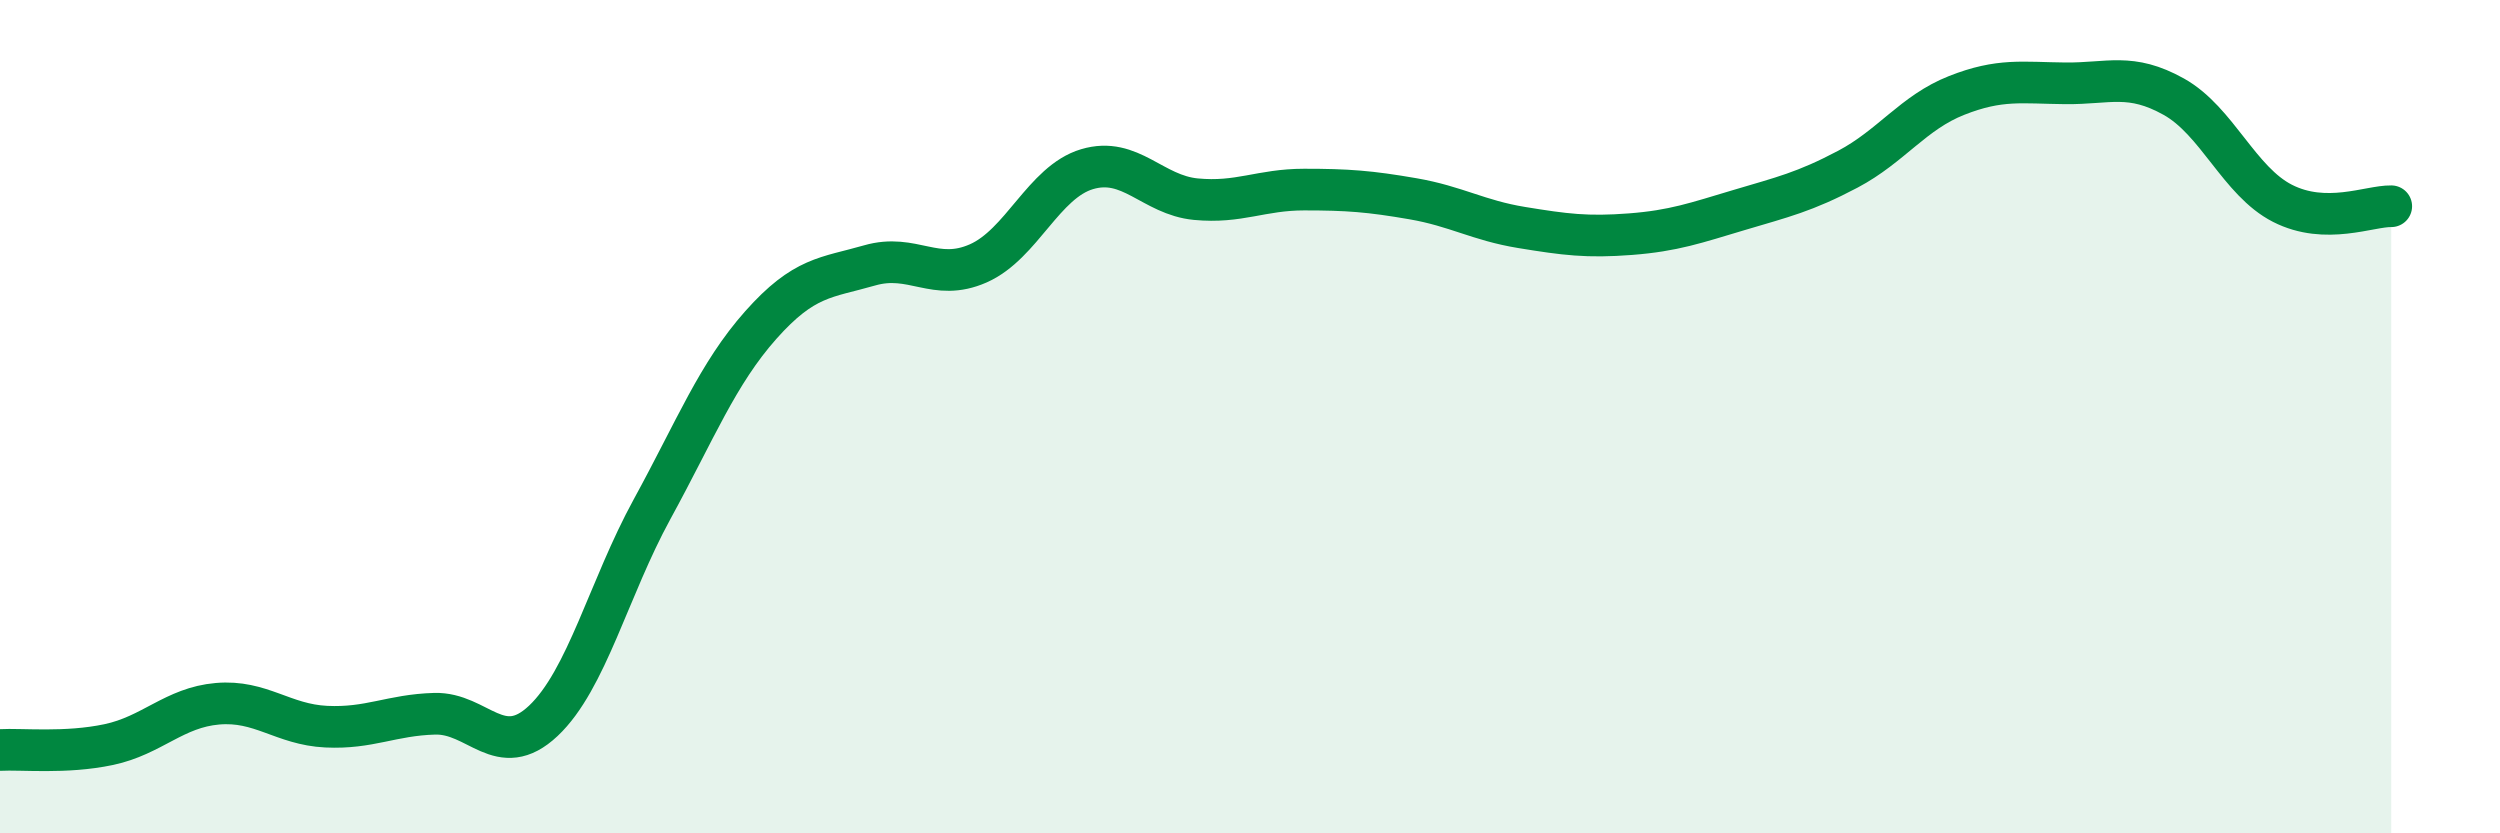
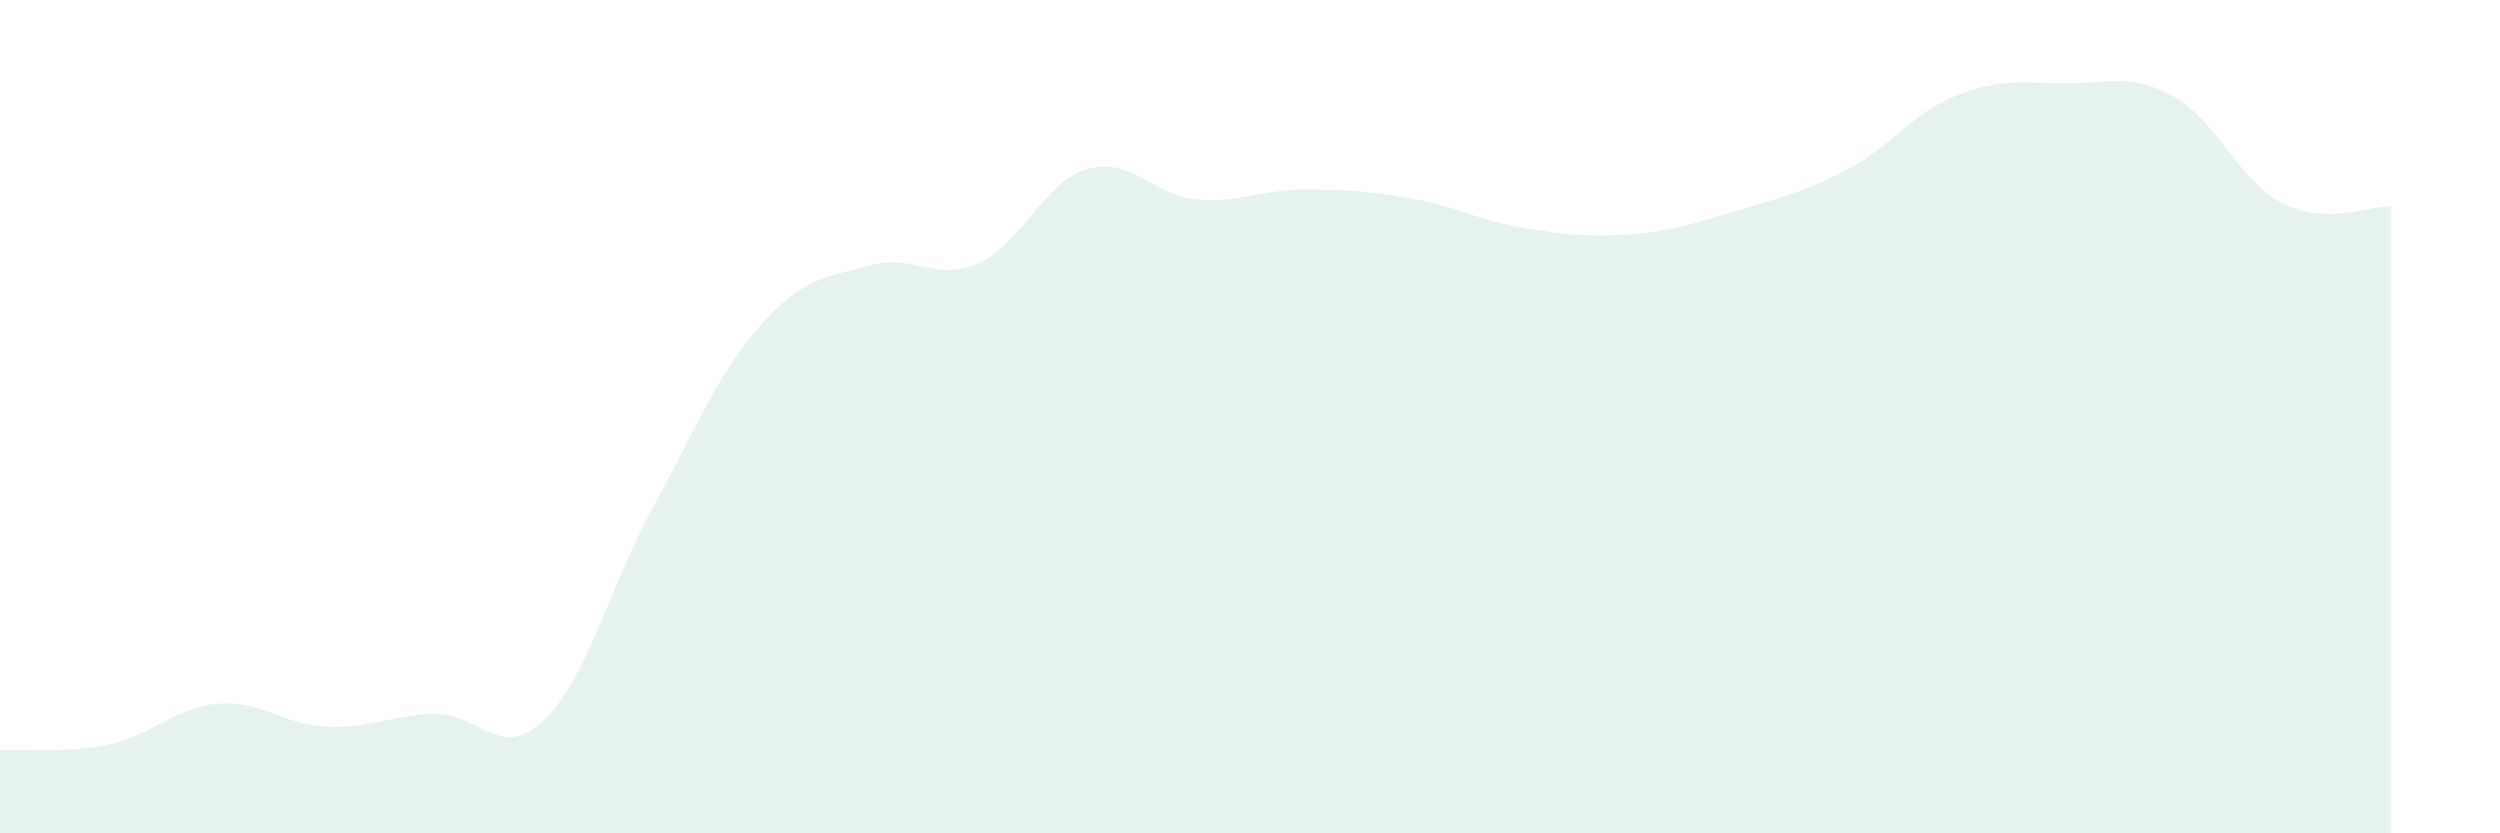
<svg xmlns="http://www.w3.org/2000/svg" width="60" height="20" viewBox="0 0 60 20">
  <path d="M 0,18 C 0.52,17.97 1.57,18.09 2.61,17.87 C 3.65,17.65 4.18,16.98 5.22,16.89 C 6.26,16.8 6.79,17.39 7.83,17.44 C 8.87,17.49 9.39,17.16 10.43,17.13 C 11.47,17.1 12,18.28 13.04,17.3 C 14.08,16.32 14.61,14.12 15.65,12.22 C 16.69,10.32 17.22,8.97 18.26,7.8 C 19.3,6.63 19.83,6.67 20.87,6.37 C 21.91,6.07 22.44,6.78 23.48,6.32 C 24.52,5.86 25.05,4.37 26.09,4.06 C 27.13,3.75 27.66,4.68 28.7,4.78 C 29.74,4.88 30.26,4.55 31.3,4.55 C 32.34,4.55 32.87,4.59 33.91,4.77 C 34.95,4.95 35.48,5.29 36.52,5.46 C 37.56,5.63 38.09,5.7 39.13,5.62 C 40.17,5.54 40.7,5.35 41.74,5.04 C 42.78,4.73 43.31,4.61 44.35,4.06 C 45.39,3.51 45.92,2.7 46.96,2.29 C 48,1.88 48.53,1.99 49.57,2 C 50.61,2.01 51.13,1.74 52.17,2.32 C 53.21,2.9 53.74,4.35 54.78,4.88 C 55.82,5.41 56.87,4.94 57.39,4.95L57.39 20L0 20Z" fill="#008740" opacity="0.1" stroke-linecap="round" stroke-linejoin="round" />
-   <path d="M 0,18 C 0.52,17.97 1.57,18.09 2.61,17.87 C 3.65,17.65 4.18,16.98 5.22,16.89 C 6.26,16.8 6.79,17.39 7.83,17.44 C 8.87,17.49 9.39,17.16 10.43,17.13 C 11.47,17.1 12,18.28 13.04,17.3 C 14.08,16.32 14.61,14.12 15.65,12.22 C 16.69,10.32 17.22,8.97 18.26,7.8 C 19.3,6.63 19.83,6.67 20.87,6.37 C 21.91,6.07 22.44,6.78 23.48,6.32 C 24.52,5.86 25.05,4.37 26.09,4.06 C 27.13,3.75 27.66,4.68 28.7,4.78 C 29.74,4.88 30.26,4.55 31.3,4.55 C 32.34,4.55 32.87,4.59 33.91,4.77 C 34.95,4.95 35.48,5.29 36.52,5.46 C 37.56,5.63 38.09,5.7 39.13,5.62 C 40.17,5.54 40.7,5.35 41.74,5.04 C 42.78,4.73 43.31,4.61 44.35,4.06 C 45.39,3.51 45.92,2.7 46.96,2.29 C 48,1.88 48.53,1.99 49.57,2 C 50.61,2.01 51.13,1.74 52.17,2.32 C 53.21,2.9 53.74,4.35 54.78,4.88 C 55.82,5.41 56.87,4.94 57.39,4.95" stroke="#008740" stroke-width="1" fill="none" stroke-linecap="round" stroke-linejoin="round" />
</svg>